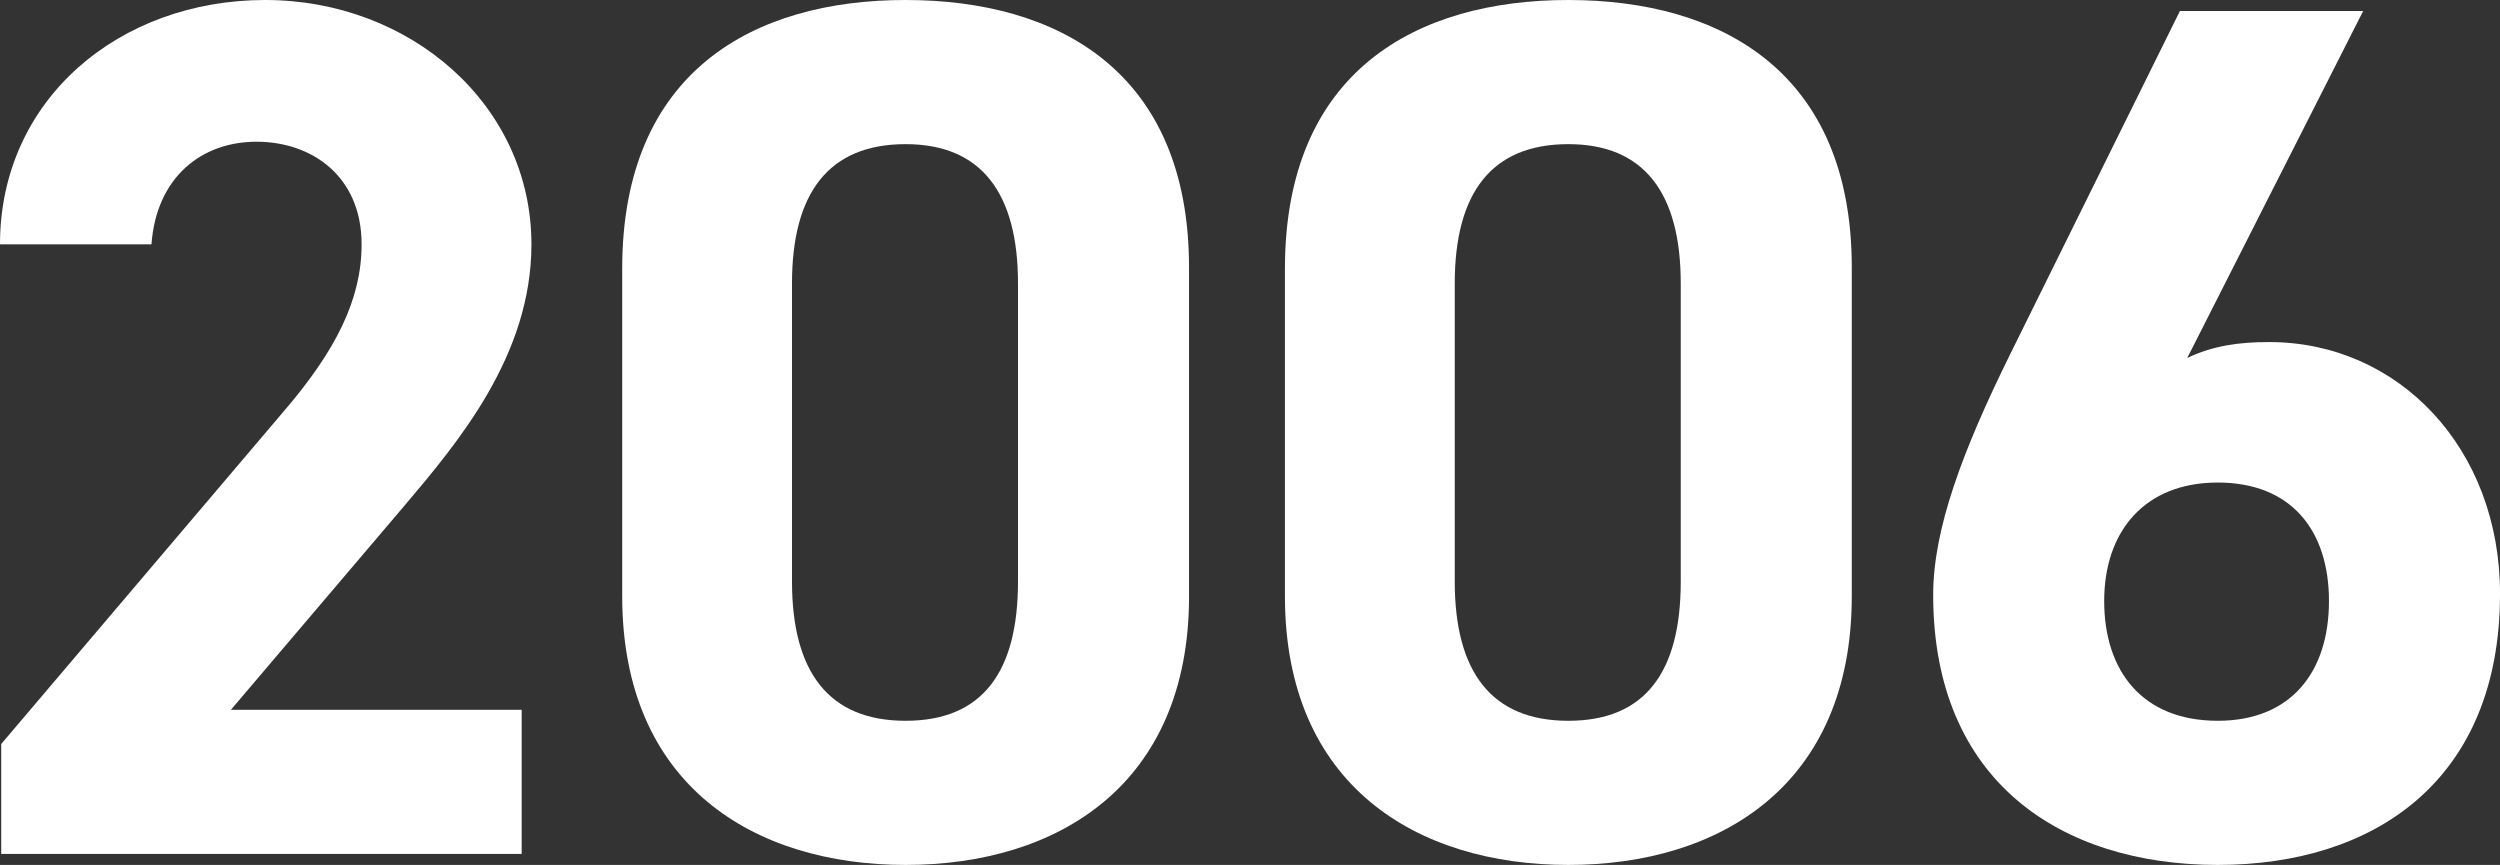
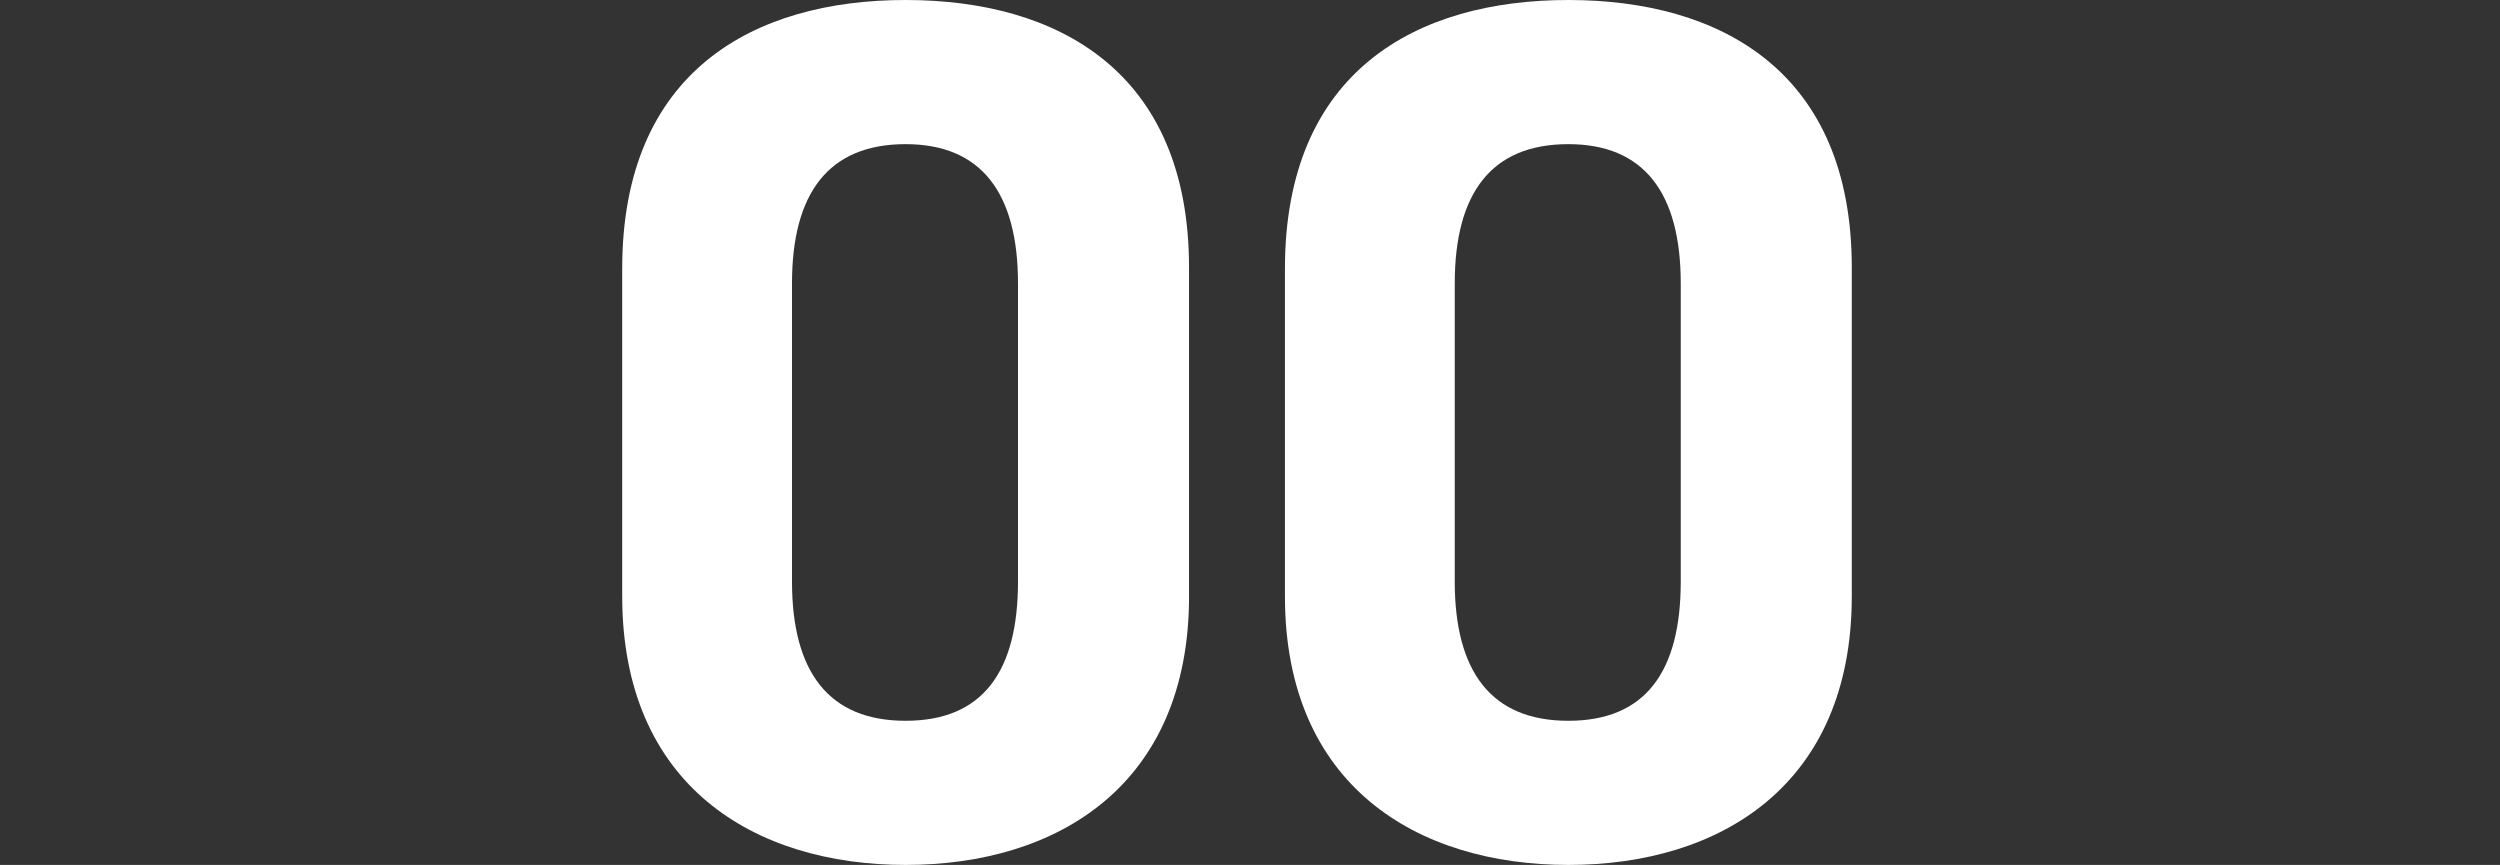
<svg xmlns="http://www.w3.org/2000/svg" id="_レイヤー_2" data-name="レイヤー 2" viewBox="0 0 1143.79 395.72">
  <rect x="0" y="0" width="1143.79" height="395.72" fill="#333333" stroke="none" />
  <defs>
    <style>
      .cls-1 {
        fill: #fff;
        stroke-width: 0px;
      }
    </style>
  </defs>
  <g id="_レイヤー_2-2" data-name="レイヤー 2">
    <g>
-       <path class="cls-1" d="M238.66,390.69H.56v-50.3l129.11-152.03c24.03-27.95,35.77-51.42,35.77-76.57,0-31.3-22.92-46.95-48.07-46.95s-45.83,16.21-48.07,46.95H0C0,45.27,54.78,0,121.29,0s121.85,48.07,121.85,111.79c0,50.86-33.54,90.55-58.13,119.61l-79.37,93.34h133.03v65.95Z" />
      <path class="cls-1" d="M544.01,272.76c0,86.63-60.36,122.96-129.67,122.96s-129.67-36.33-129.67-122.96V122.96C284.66,32.42,345.03,0,414.33,0s129.67,32.42,129.67,122.41v150.35ZM414.33,65.95c-35.21,0-51.98,22.36-51.98,63.72v136.38c0,41.36,16.77,63.72,51.98,63.72s51.42-22.36,51.42-63.72v-136.38c0-41.36-16.77-63.72-51.42-63.72Z" />
      <path class="cls-1" d="M847.22,272.76c0,86.63-60.36,122.96-129.67,122.96s-129.67-36.33-129.67-122.96V122.96c0-90.55,60.36-122.96,129.67-122.96s129.67,32.42,129.67,122.41v150.35ZM717.55,65.95c-35.21,0-51.98,22.36-51.98,63.72v136.38c0,41.36,16.77,63.72,51.98,63.72s51.42-22.36,51.42-63.72v-136.38c0-41.36-16.77-63.72-51.42-63.72Z" />
-       <path class="cls-1" d="M1000.71,163.77c11.74-5.59,23.47-7.27,37.45-7.27,59.25,0,105.64,48.63,105.64,115.14,0,85.52-57.57,124.08-129.11,124.08s-130.23-38.01-130.23-123.52c0-30.18,13.42-65.95,35.21-110.11L997.35,5.03h83.84l-80.49,158.74ZM1014.68,329.77c33.54,0,50.86-22.36,50.86-54.78s-17.33-54.22-50.86-54.22-51.98,22.36-51.98,54.22,17.33,54.78,51.98,54.78Z" />
    </g>
  </g>
</svg>